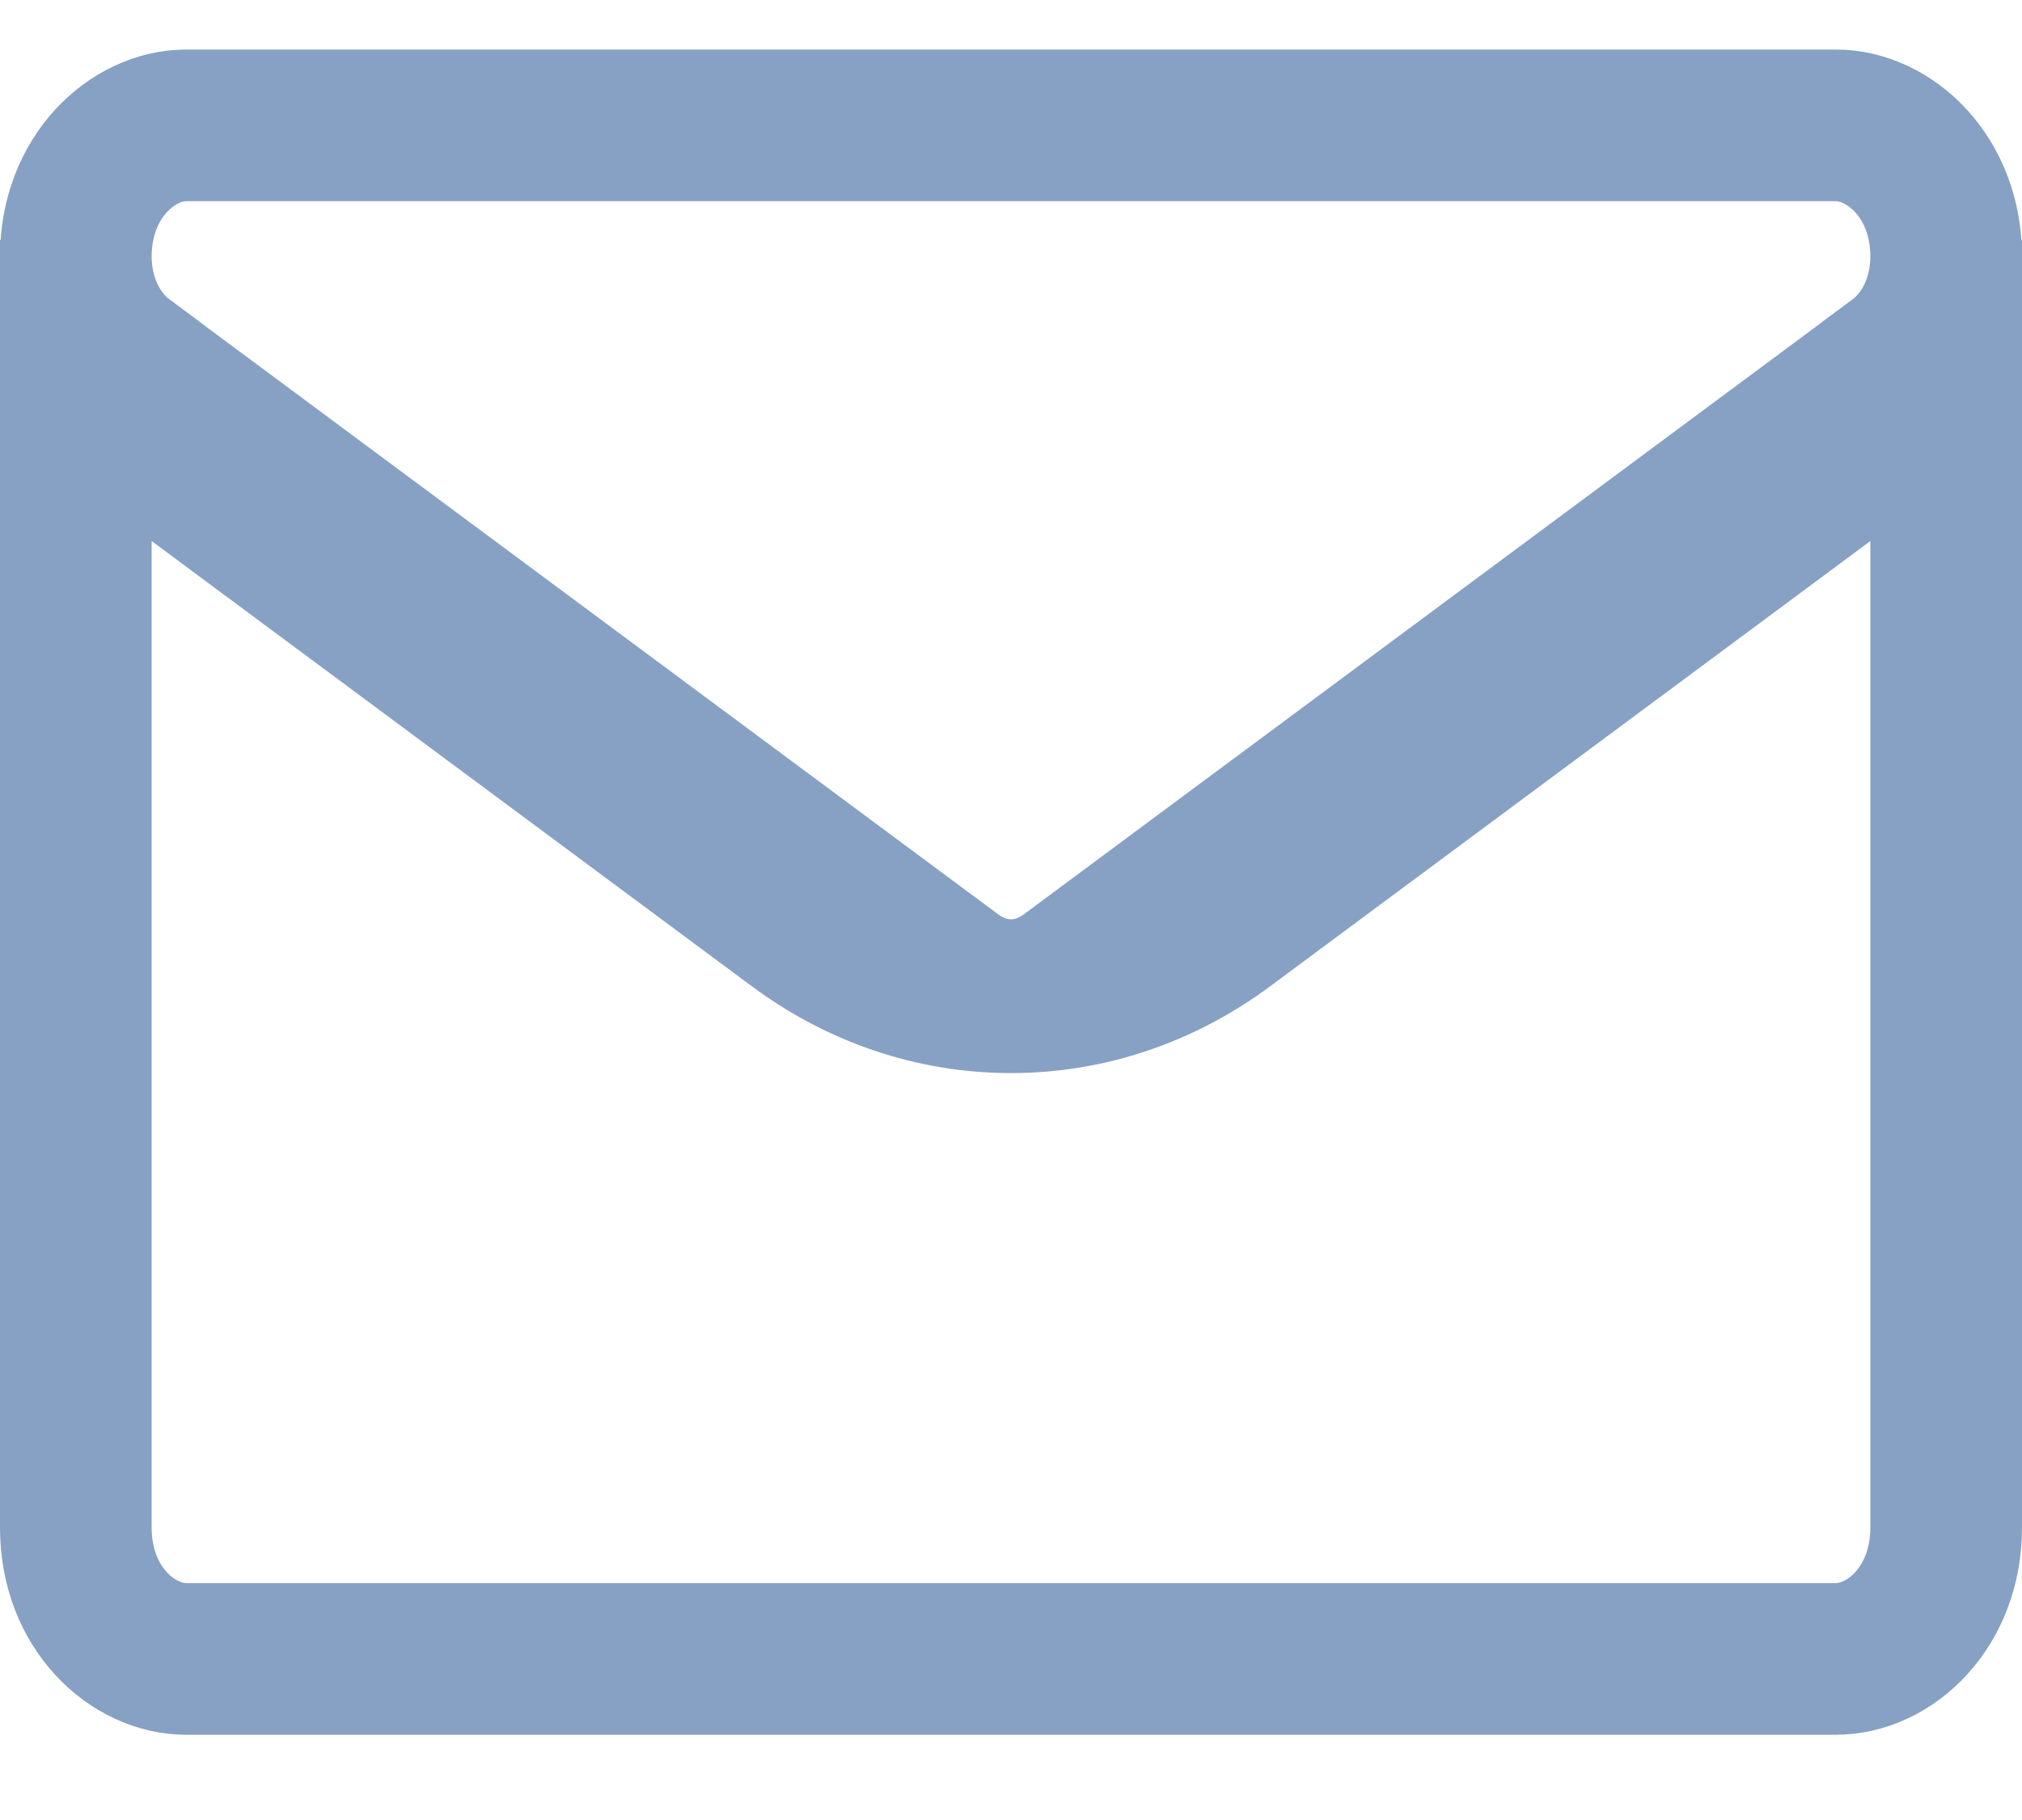
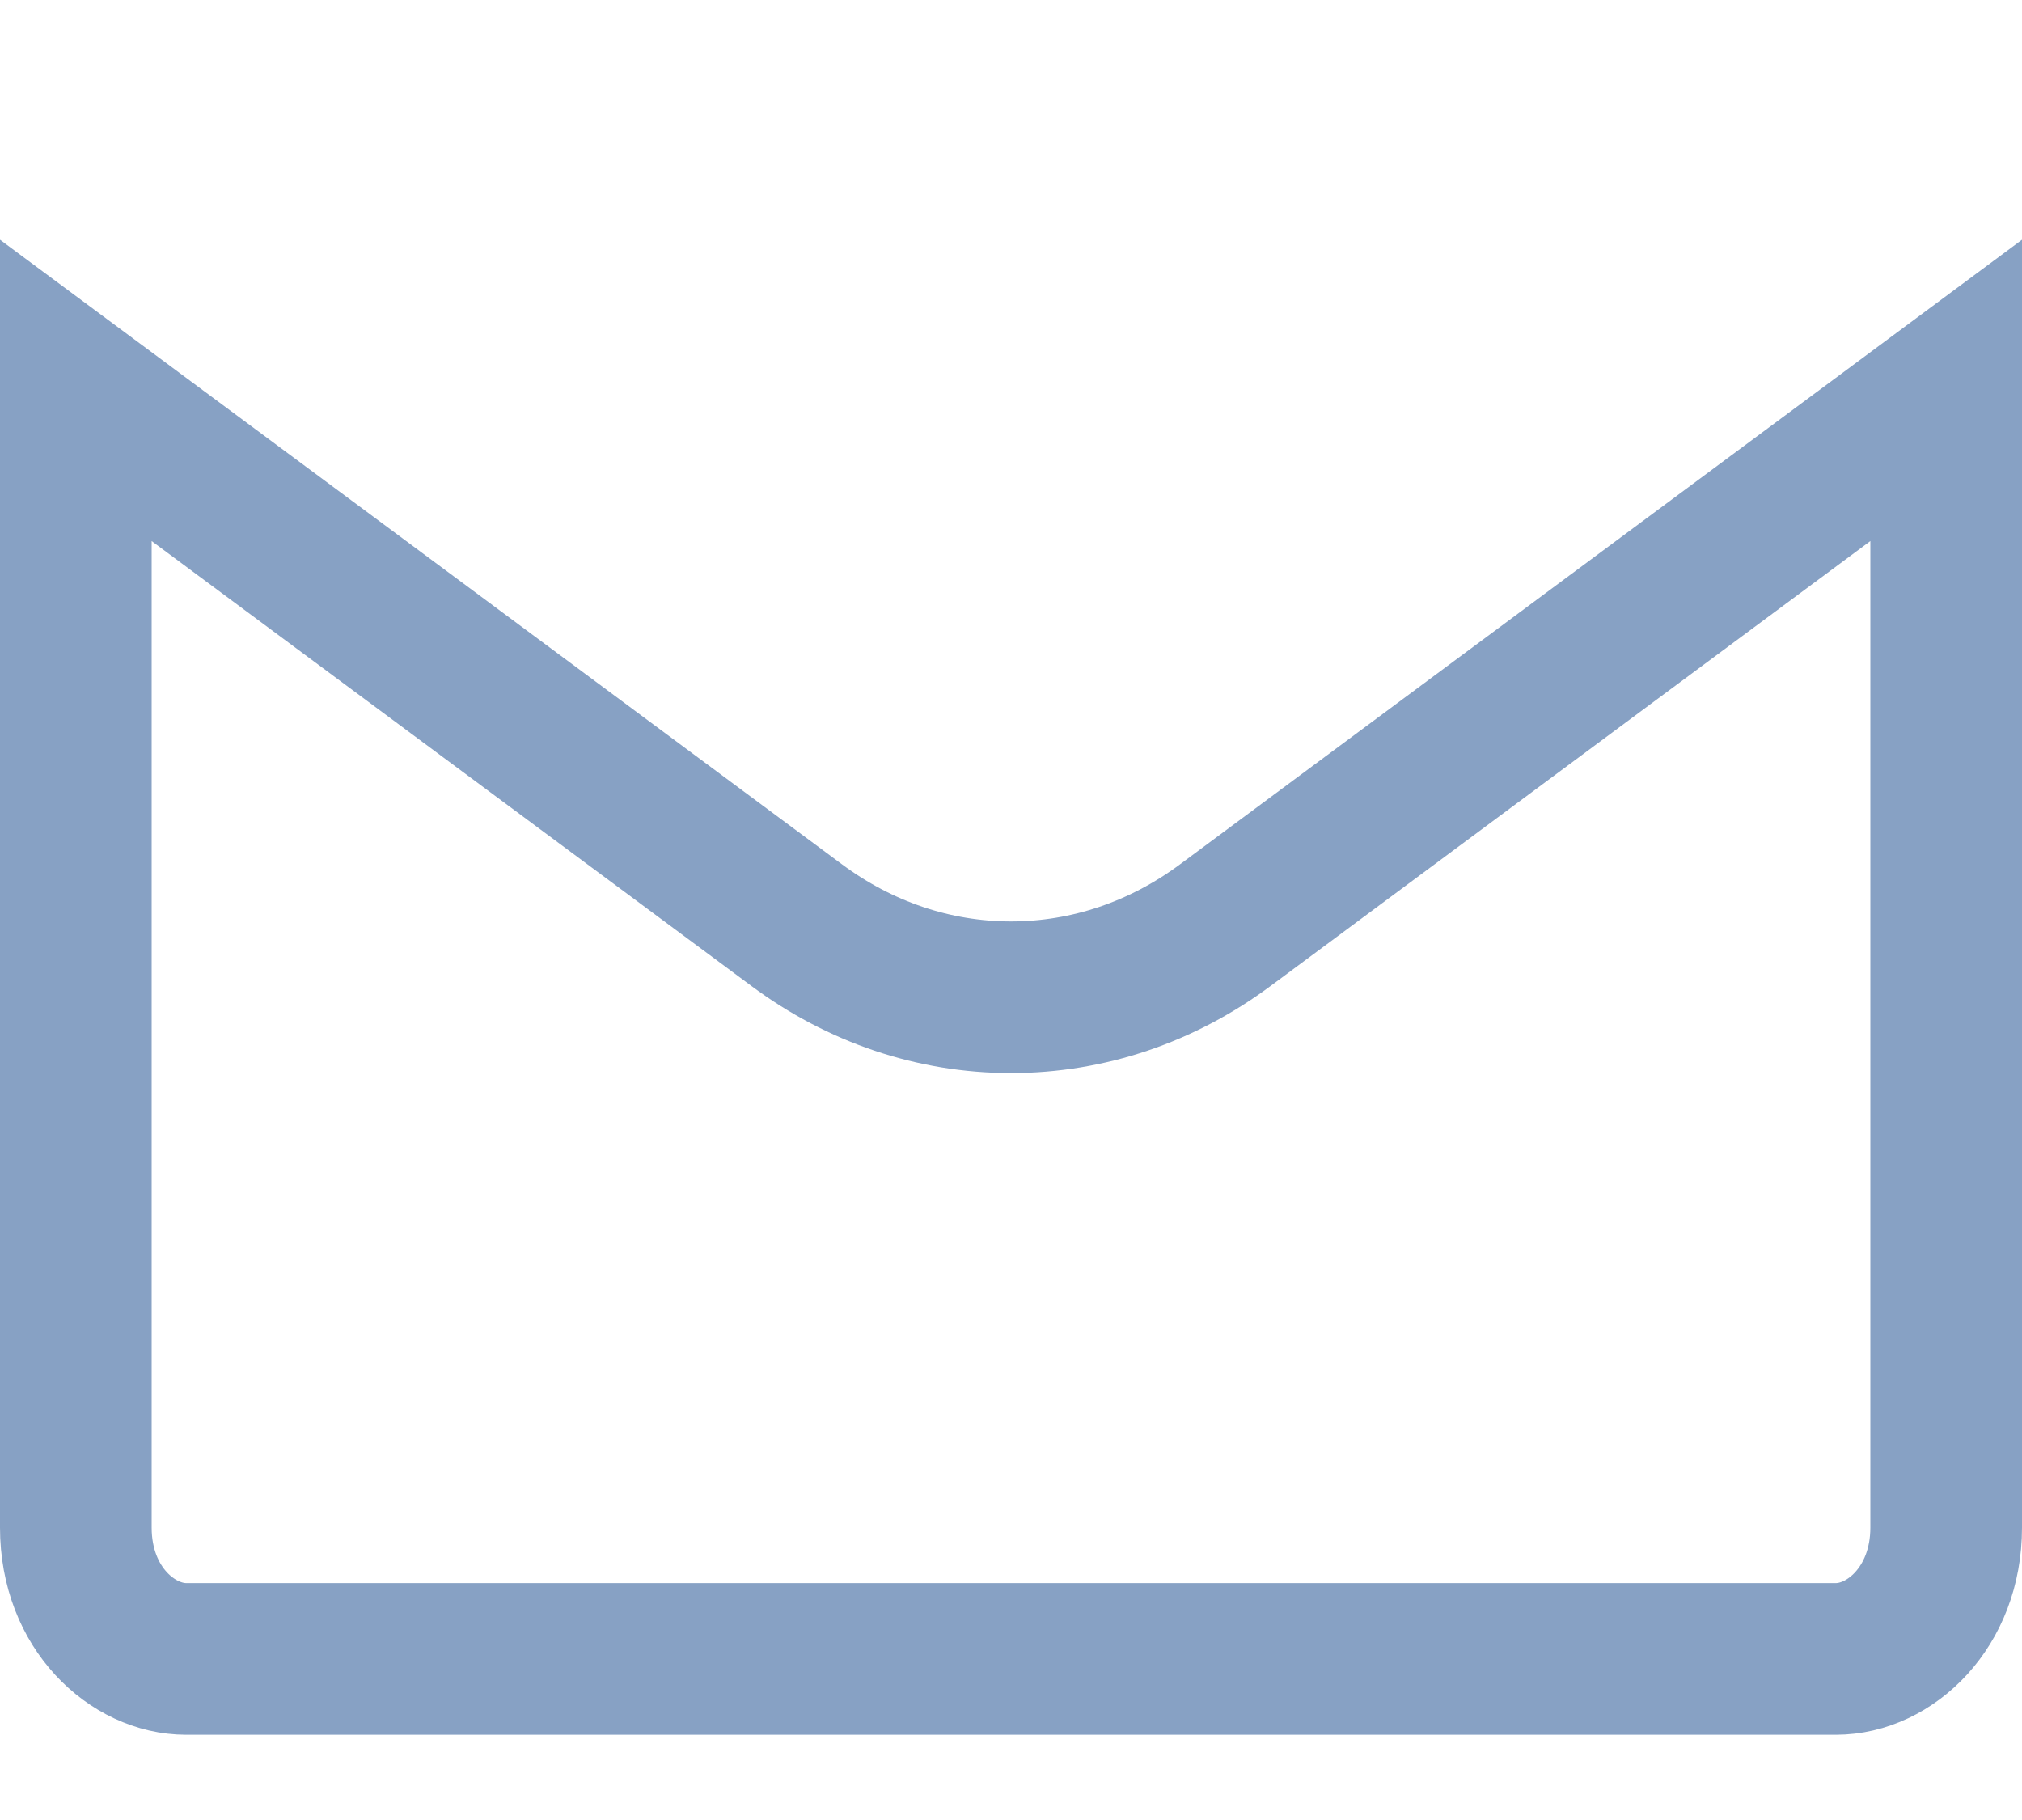
<svg xmlns="http://www.w3.org/2000/svg" width="20" height="18" viewBox="0 0 20 18" fill="none">
  <path d="M12.118 9.151L12.118 9.151L19.25 3.861V15.108C19.25 15.898 18.693 16.407 18.159 16.407H1.841C1.316 16.407 0.75 15.908 0.75 15.108V3.861L7.882 9.151L7.882 9.151C8.503 9.612 9.236 9.863 10 9.863C10.764 9.863 11.497 9.612 12.118 9.151Z" stroke="#87A1C4" stroke-width="1.5" />
-   <path d="M1.23 3.565L1.23 3.564C0.946 3.354 0.75 2.978 0.75 2.539C0.75 1.746 1.313 1.24 1.841 1.24C1.841 1.24 1.841 1.24 1.841 1.24H18.16C18.687 1.24 19.25 1.746 19.25 2.538C19.25 2.978 19.054 3.354 18.77 3.564L18.77 3.565L10.575 9.644C10.575 9.644 10.575 9.644 10.575 9.644C10.391 9.781 10.191 9.842 10 9.842C9.809 9.842 9.609 9.781 9.425 9.644L9.425 9.644L1.23 3.565Z" stroke="#87A1C4" stroke-width="1.5" />
</svg>